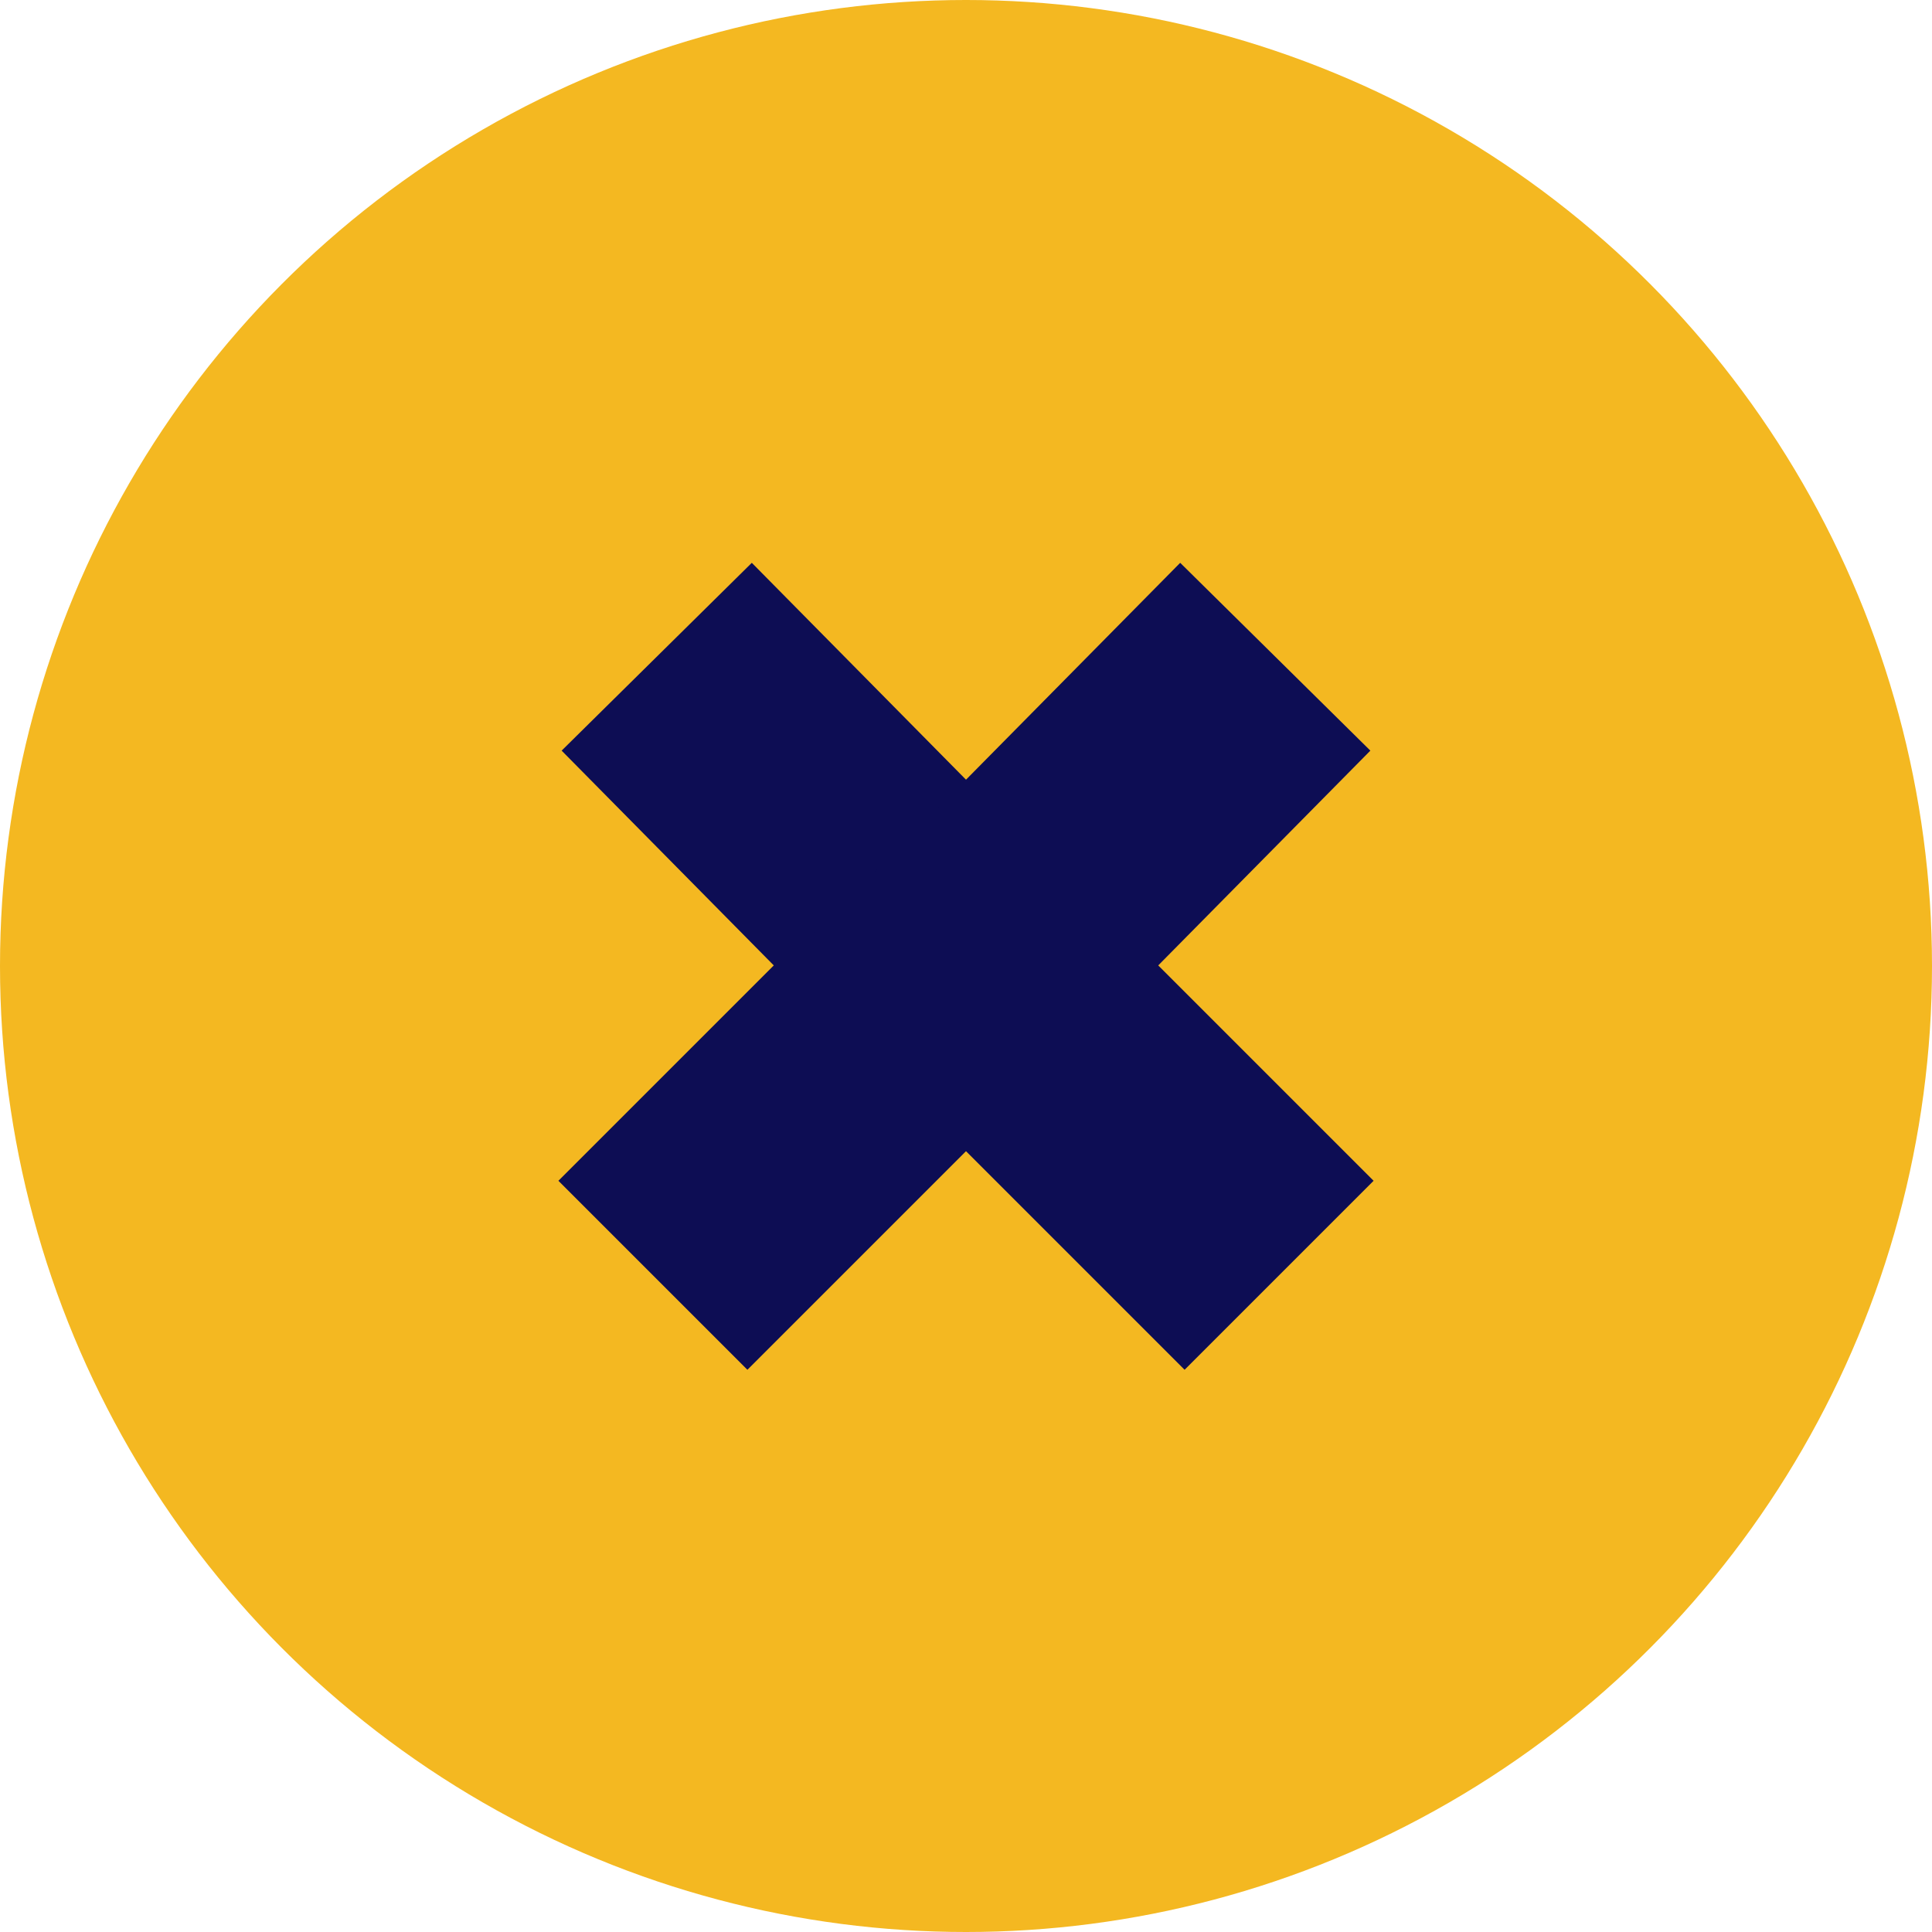
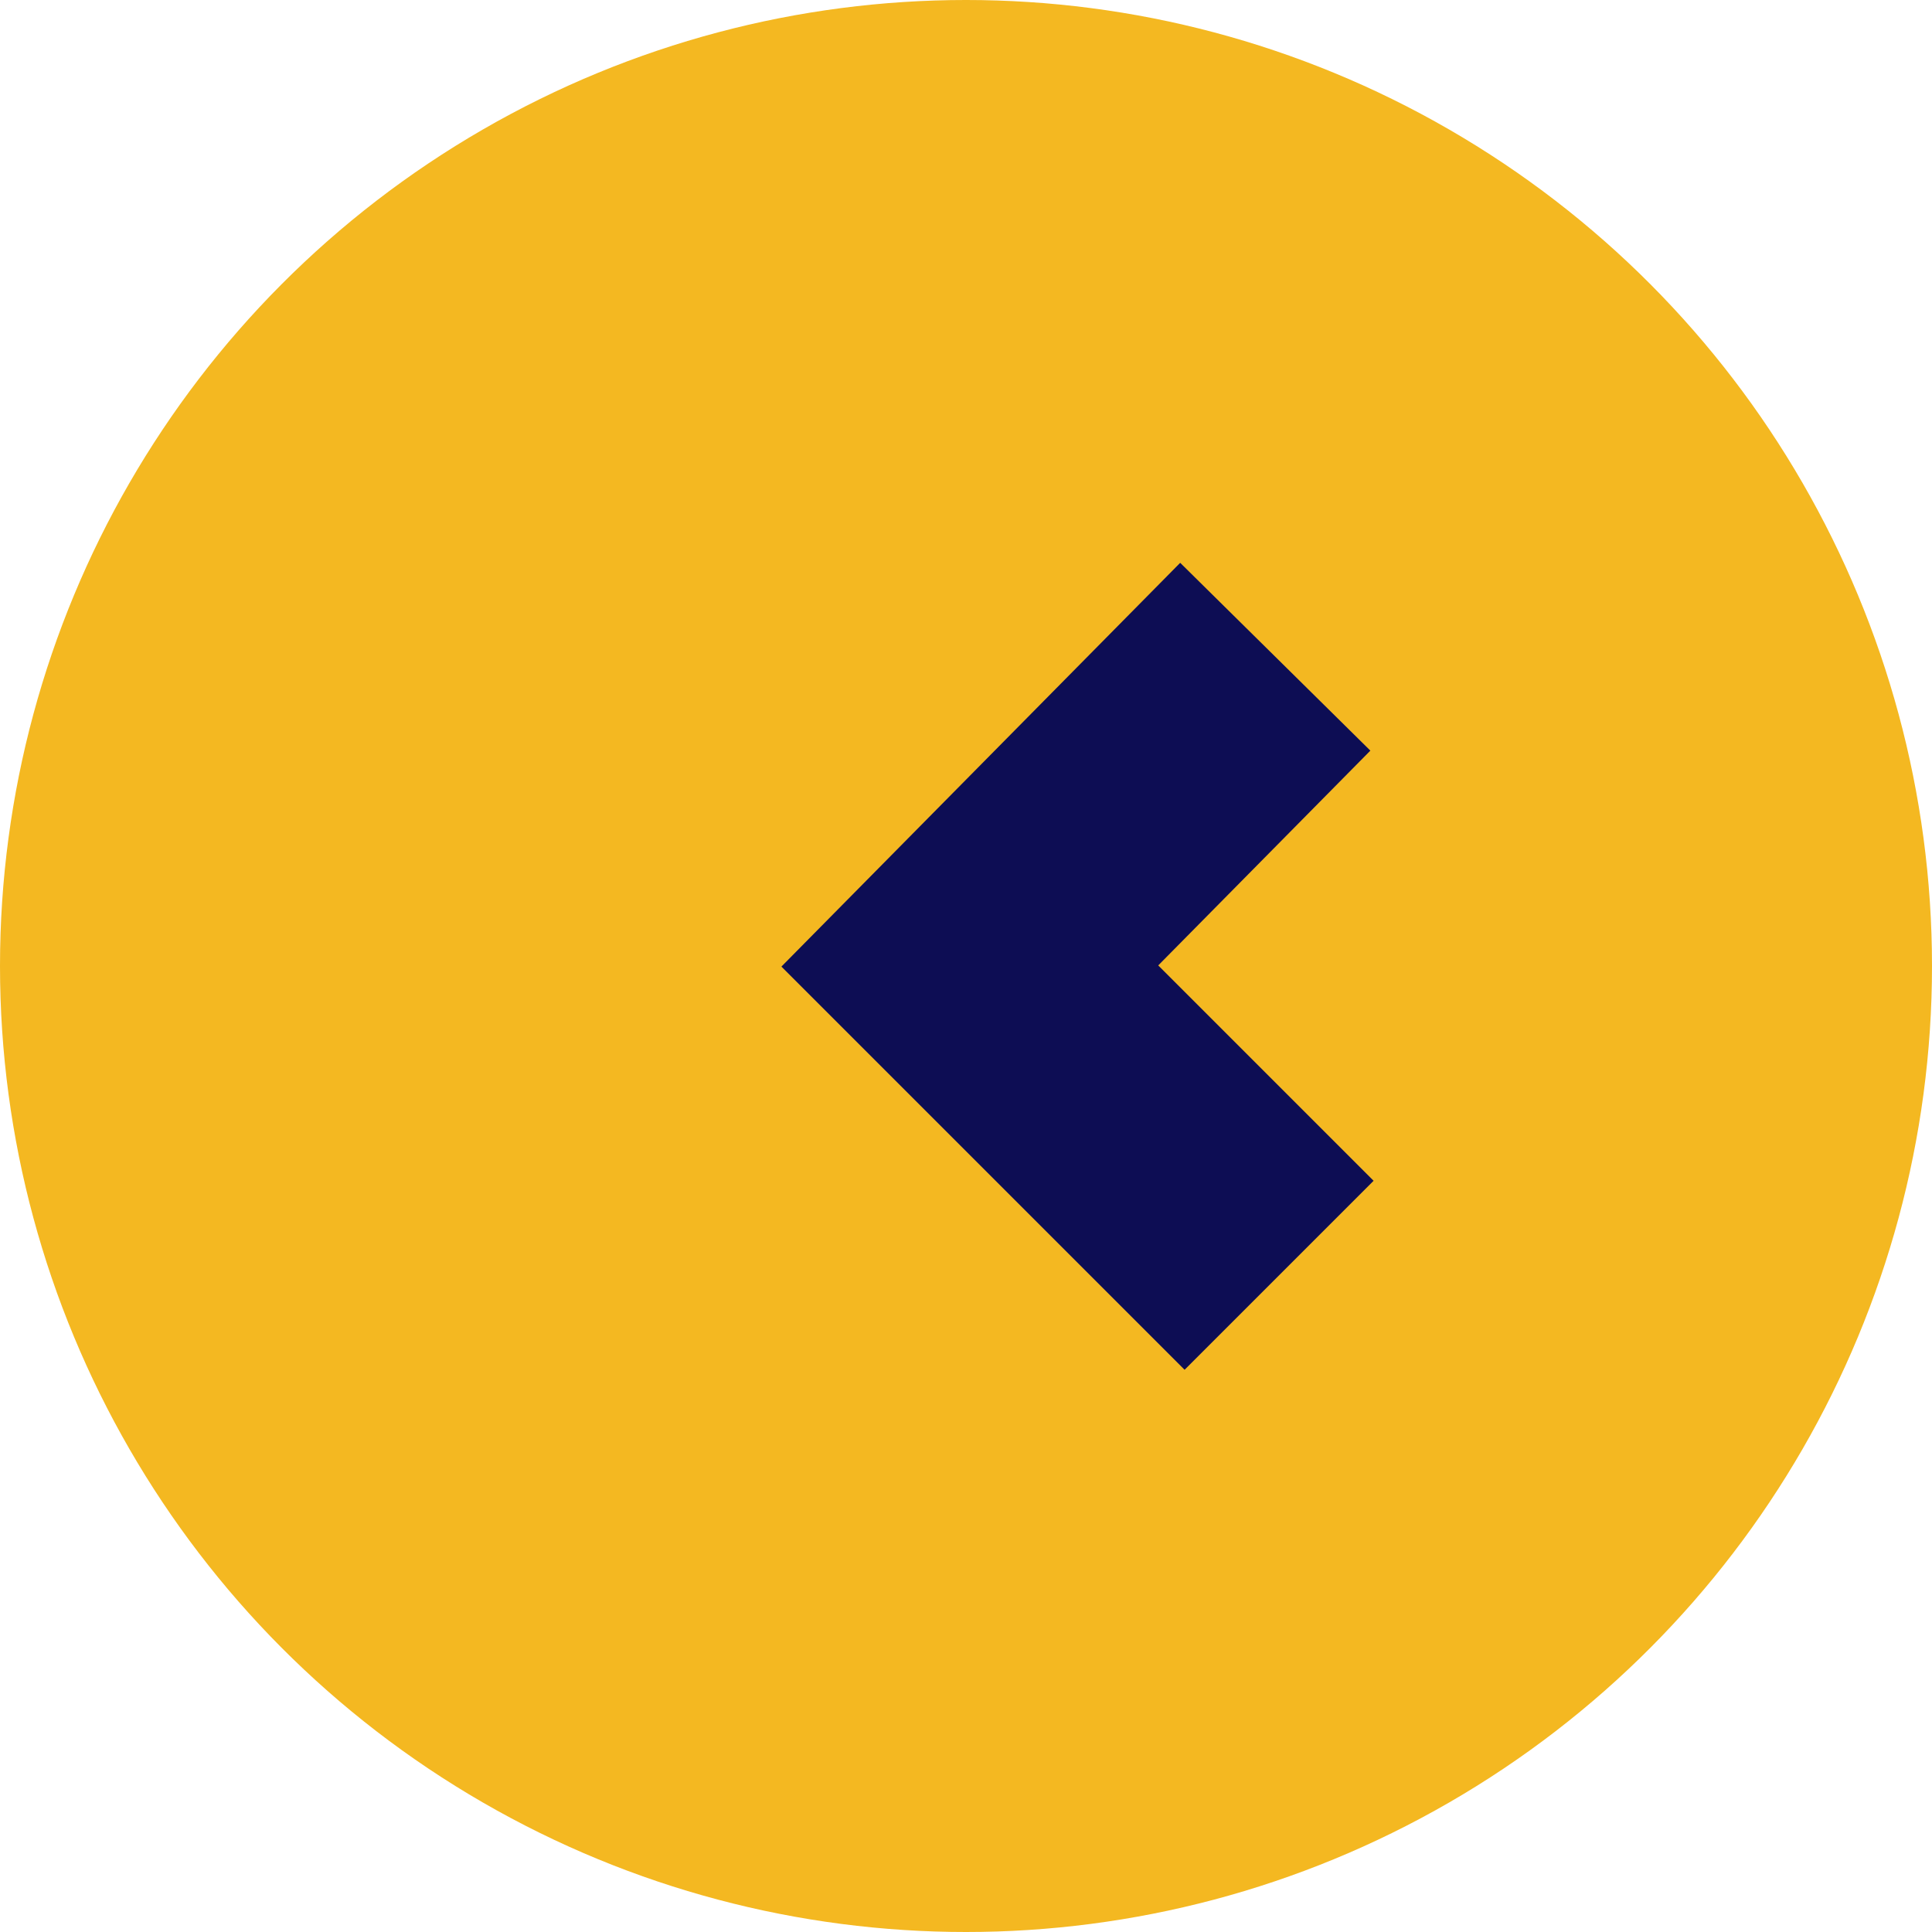
<svg xmlns="http://www.w3.org/2000/svg" version="1.1" id="Calque_1" x="0px" y="0px" viewBox="0 0 50.6 50.6" style="enable-background:new 0 0 50.6 50.6;" xml:space="preserve">
  <style type="text/css">
	.st0{fill:#F4B821;}
	.st1{fill:none;stroke:#0D0D54;stroke-width:7;stroke-miterlimit:10;}
</style>
  <g>
    <circle class="st0" cx="25.3" cy="25.3" r="25.3" />
    <g>
-       <polyline class="st1" points="17.2,17.2 25.2,25.3 17.1,33.4   " />
      <polyline class="st1" points="33.4,17.2 25.4,25.3 33.5,33.4   " />
    </g>
  </g>
</svg>